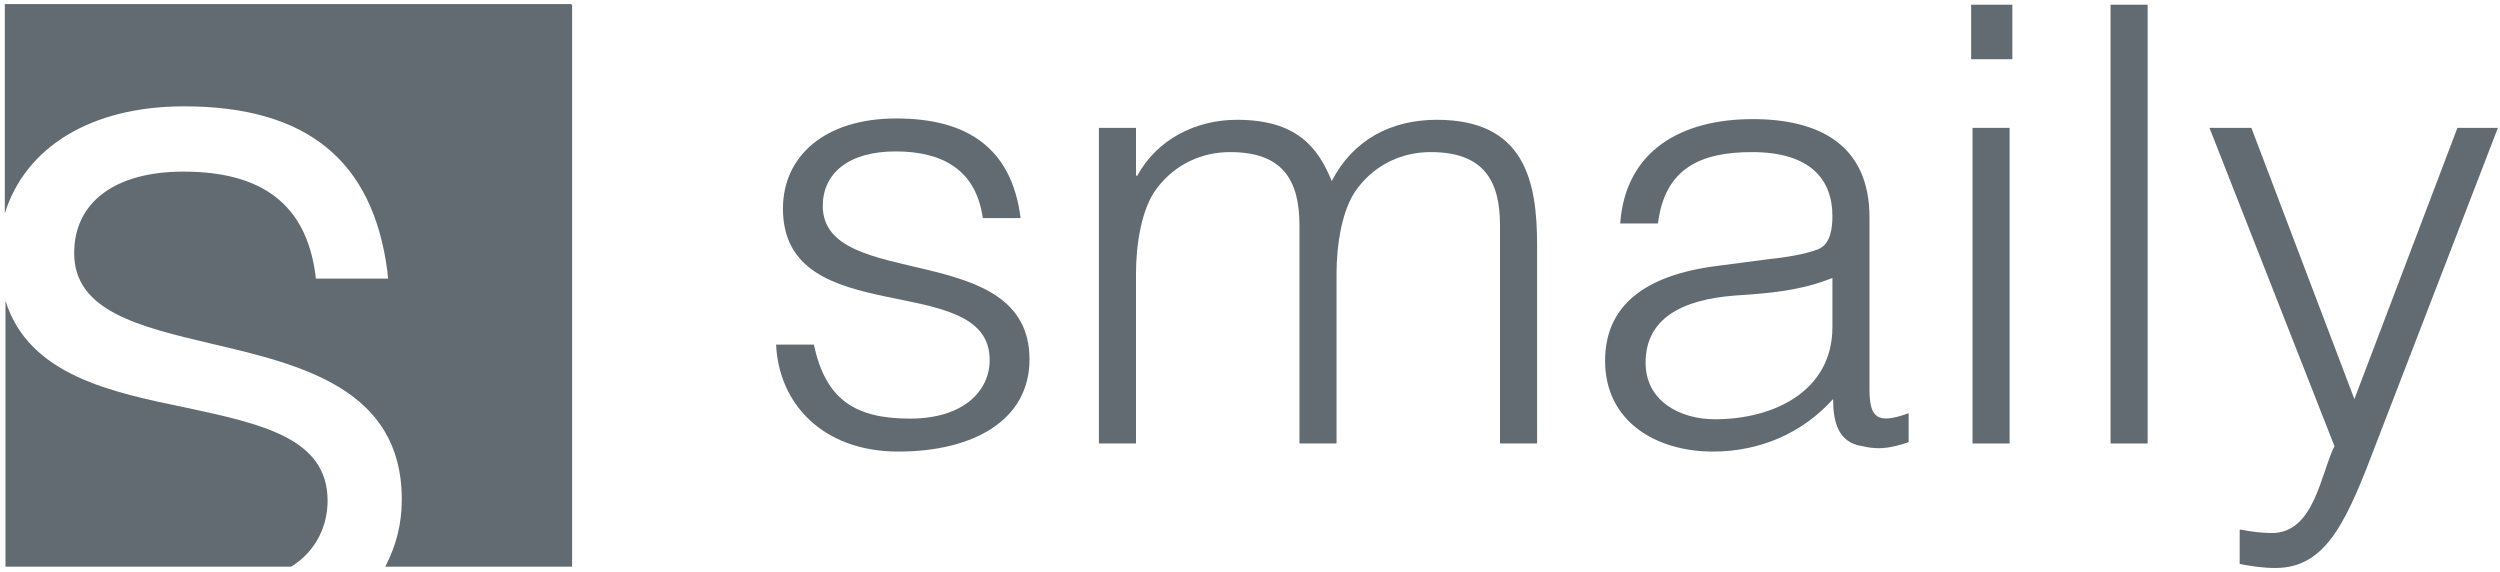
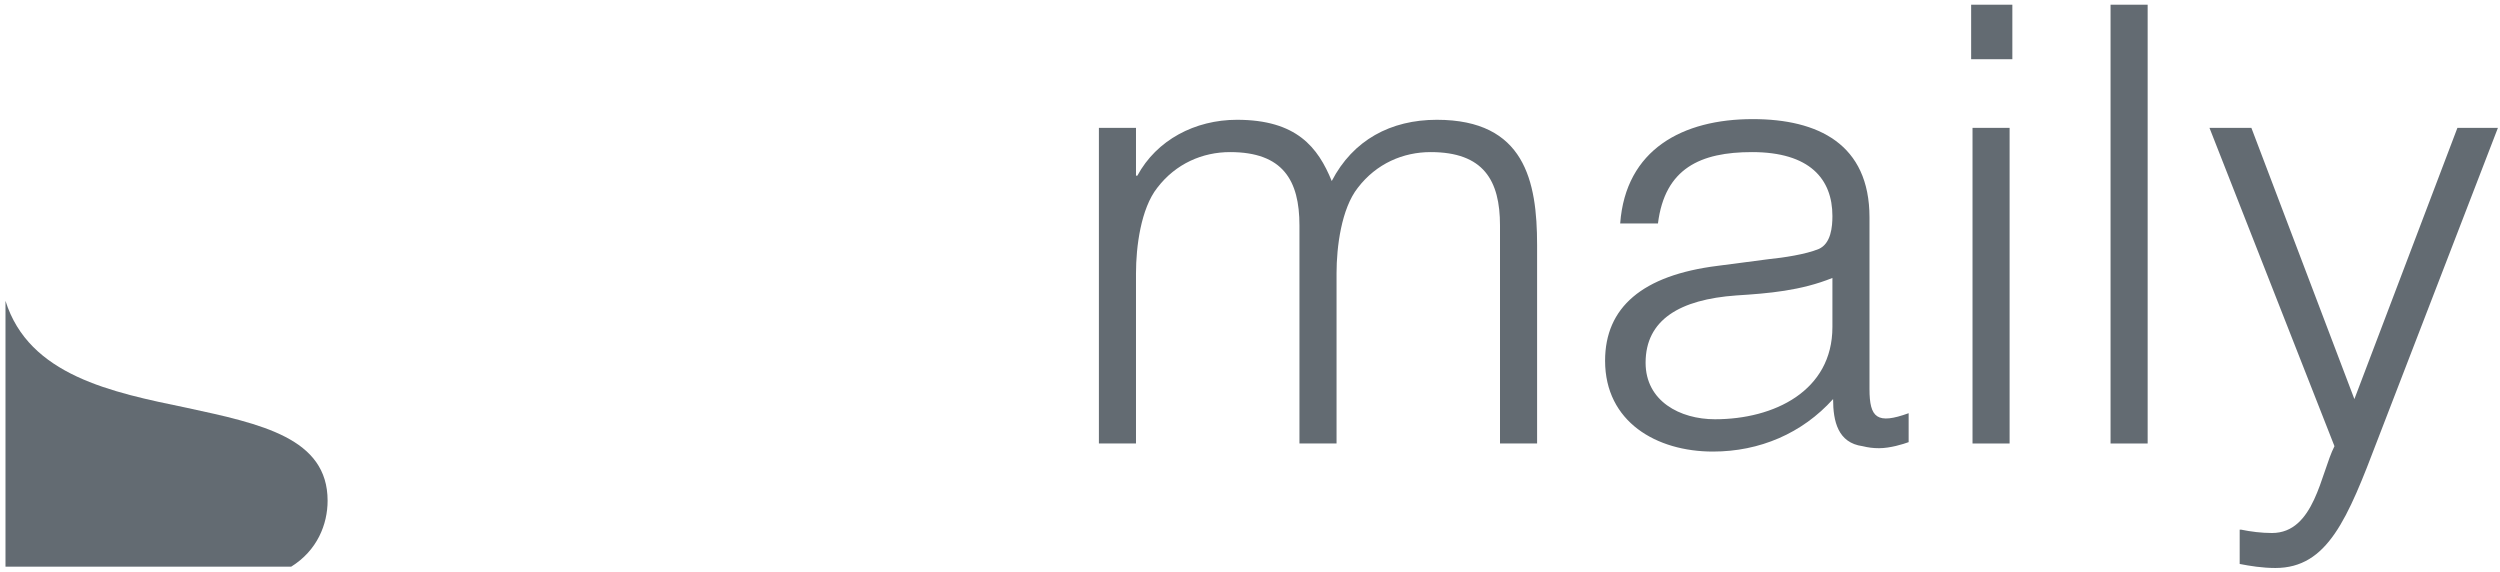
<svg xmlns="http://www.w3.org/2000/svg" width="118" height="27" viewBox="0 0 118 27" fill="none">
  <g clip-path="url(#clip0_2112_6927)">
-     <path d="M38.414 16.264C38.965 18.837 40.327 19.758 42.952 19.758C45.513 19.758 46.713 18.424 46.713 16.994C46.713 12.674 36.955 15.723 36.955 9.847C36.955 7.369 38.932 5.591 42.304 5.591C45.578 5.591 47.75 6.925 48.172 10.292H46.389C46.064 8.005 44.476 7.147 42.272 7.147C40.035 7.147 38.835 8.195 38.835 9.72C38.835 13.786 48.593 11.245 48.593 16.962C48.593 19.821 45.967 21.314 42.401 21.314C38.835 21.314 36.761 19.059 36.631 16.264H38.414Z" fill="#636B72" />
    <path d="M53.619 20.933H51.868V6.035H53.619V8.291H53.684C54.591 6.607 56.407 5.654 58.384 5.654C61.204 5.654 62.209 6.956 62.858 8.545C63.863 6.607 65.646 5.654 67.818 5.654C71.967 5.654 72.551 8.545 72.551 11.562V20.933H70.8V10.641C70.8 8.513 70.022 7.179 67.526 7.179C66.229 7.179 64.965 7.719 64.09 8.862C63.312 9.847 63.085 11.658 63.085 12.896V20.933H61.334V10.641C61.334 8.513 60.556 7.179 58.06 7.179C56.763 7.179 55.499 7.719 54.624 8.862C53.846 9.847 53.619 11.658 53.619 12.896V20.933Z" fill="#636B72" />
    <path d="M86.49 13.119C84.999 13.722 83.475 13.849 81.951 13.945C79.293 14.135 77.672 15.088 77.672 17.121C77.672 18.932 79.293 19.789 80.947 19.789C83.734 19.789 86.49 18.455 86.49 15.438V13.119ZM83.508 12.229C84.156 12.166 85.226 12.007 85.842 11.753C86.425 11.499 86.49 10.705 86.49 10.196C86.49 8.449 85.42 7.179 82.697 7.179C80.266 7.179 78.58 7.941 78.256 10.546H76.473C76.732 7.052 79.423 5.622 82.73 5.622C85.809 5.622 88.24 6.798 88.24 10.26V18.36C88.24 19.726 88.597 20.044 90.088 19.503V20.869C89.829 20.965 89.213 21.155 88.694 21.155C88.403 21.155 88.176 21.123 87.916 21.06C86.749 20.901 86.522 19.885 86.522 18.836C85.064 20.456 83.054 21.314 80.849 21.314C78.191 21.314 75.76 19.916 75.76 17.026C75.76 14.516 77.51 12.992 81.076 12.547L83.508 12.229Z" fill="#636B72" />
    <path d="M93.103 6.035H94.853V20.933H93.103V6.035ZM93.038 0.222H94.983V2.795H93.038V0.222Z" fill="#636B72" />
    <path d="M101.369 0.222H99.618V20.933H101.369V0.222Z" fill="#636B72" />
    <path d="M105.778 24.999C106.232 25.094 106.751 25.158 107.237 25.158C109.247 25.158 109.539 22.331 110.187 21.06L104.287 6.035H106.265L111.127 18.837L115.99 6.035H117.902L112.229 20.742C110.803 24.491 109.863 26.809 107.399 26.809C106.783 26.809 106.2 26.714 105.713 26.619V24.999H105.778Z" fill="#636B72" />
    <path d="M15.463 23.633C15.463 24.745 14.976 25.983 13.745 26.746H0.259V14.199C1.361 17.725 5.284 18.519 8.817 19.249C12.351 20.012 15.463 20.679 15.463 23.633Z" fill="#636B72" />
-     <path d="M27.003 0.222V26.746H18.186C18.705 25.729 18.964 24.745 18.964 23.569C18.964 18.36 14.231 17.216 10.017 16.232C6.516 15.406 3.501 14.675 3.501 11.944C3.501 9.561 5.413 8.1 8.655 8.1C12.416 8.1 14.425 9.688 14.879 12.896L14.912 13.151H18.316L18.283 12.801C17.602 7.56 14.458 5.019 8.688 5.019C4.279 5.019 1.199 6.956 0.227 10.069V0.191H26.971V0.222H27.003Z" fill="#636B72" />
  </g>
  <defs>
    <clipPath id="clip0_2112_6927">
      <rect width="118" height="27" fill="white" />
    </clipPath>
  </defs>
</svg>